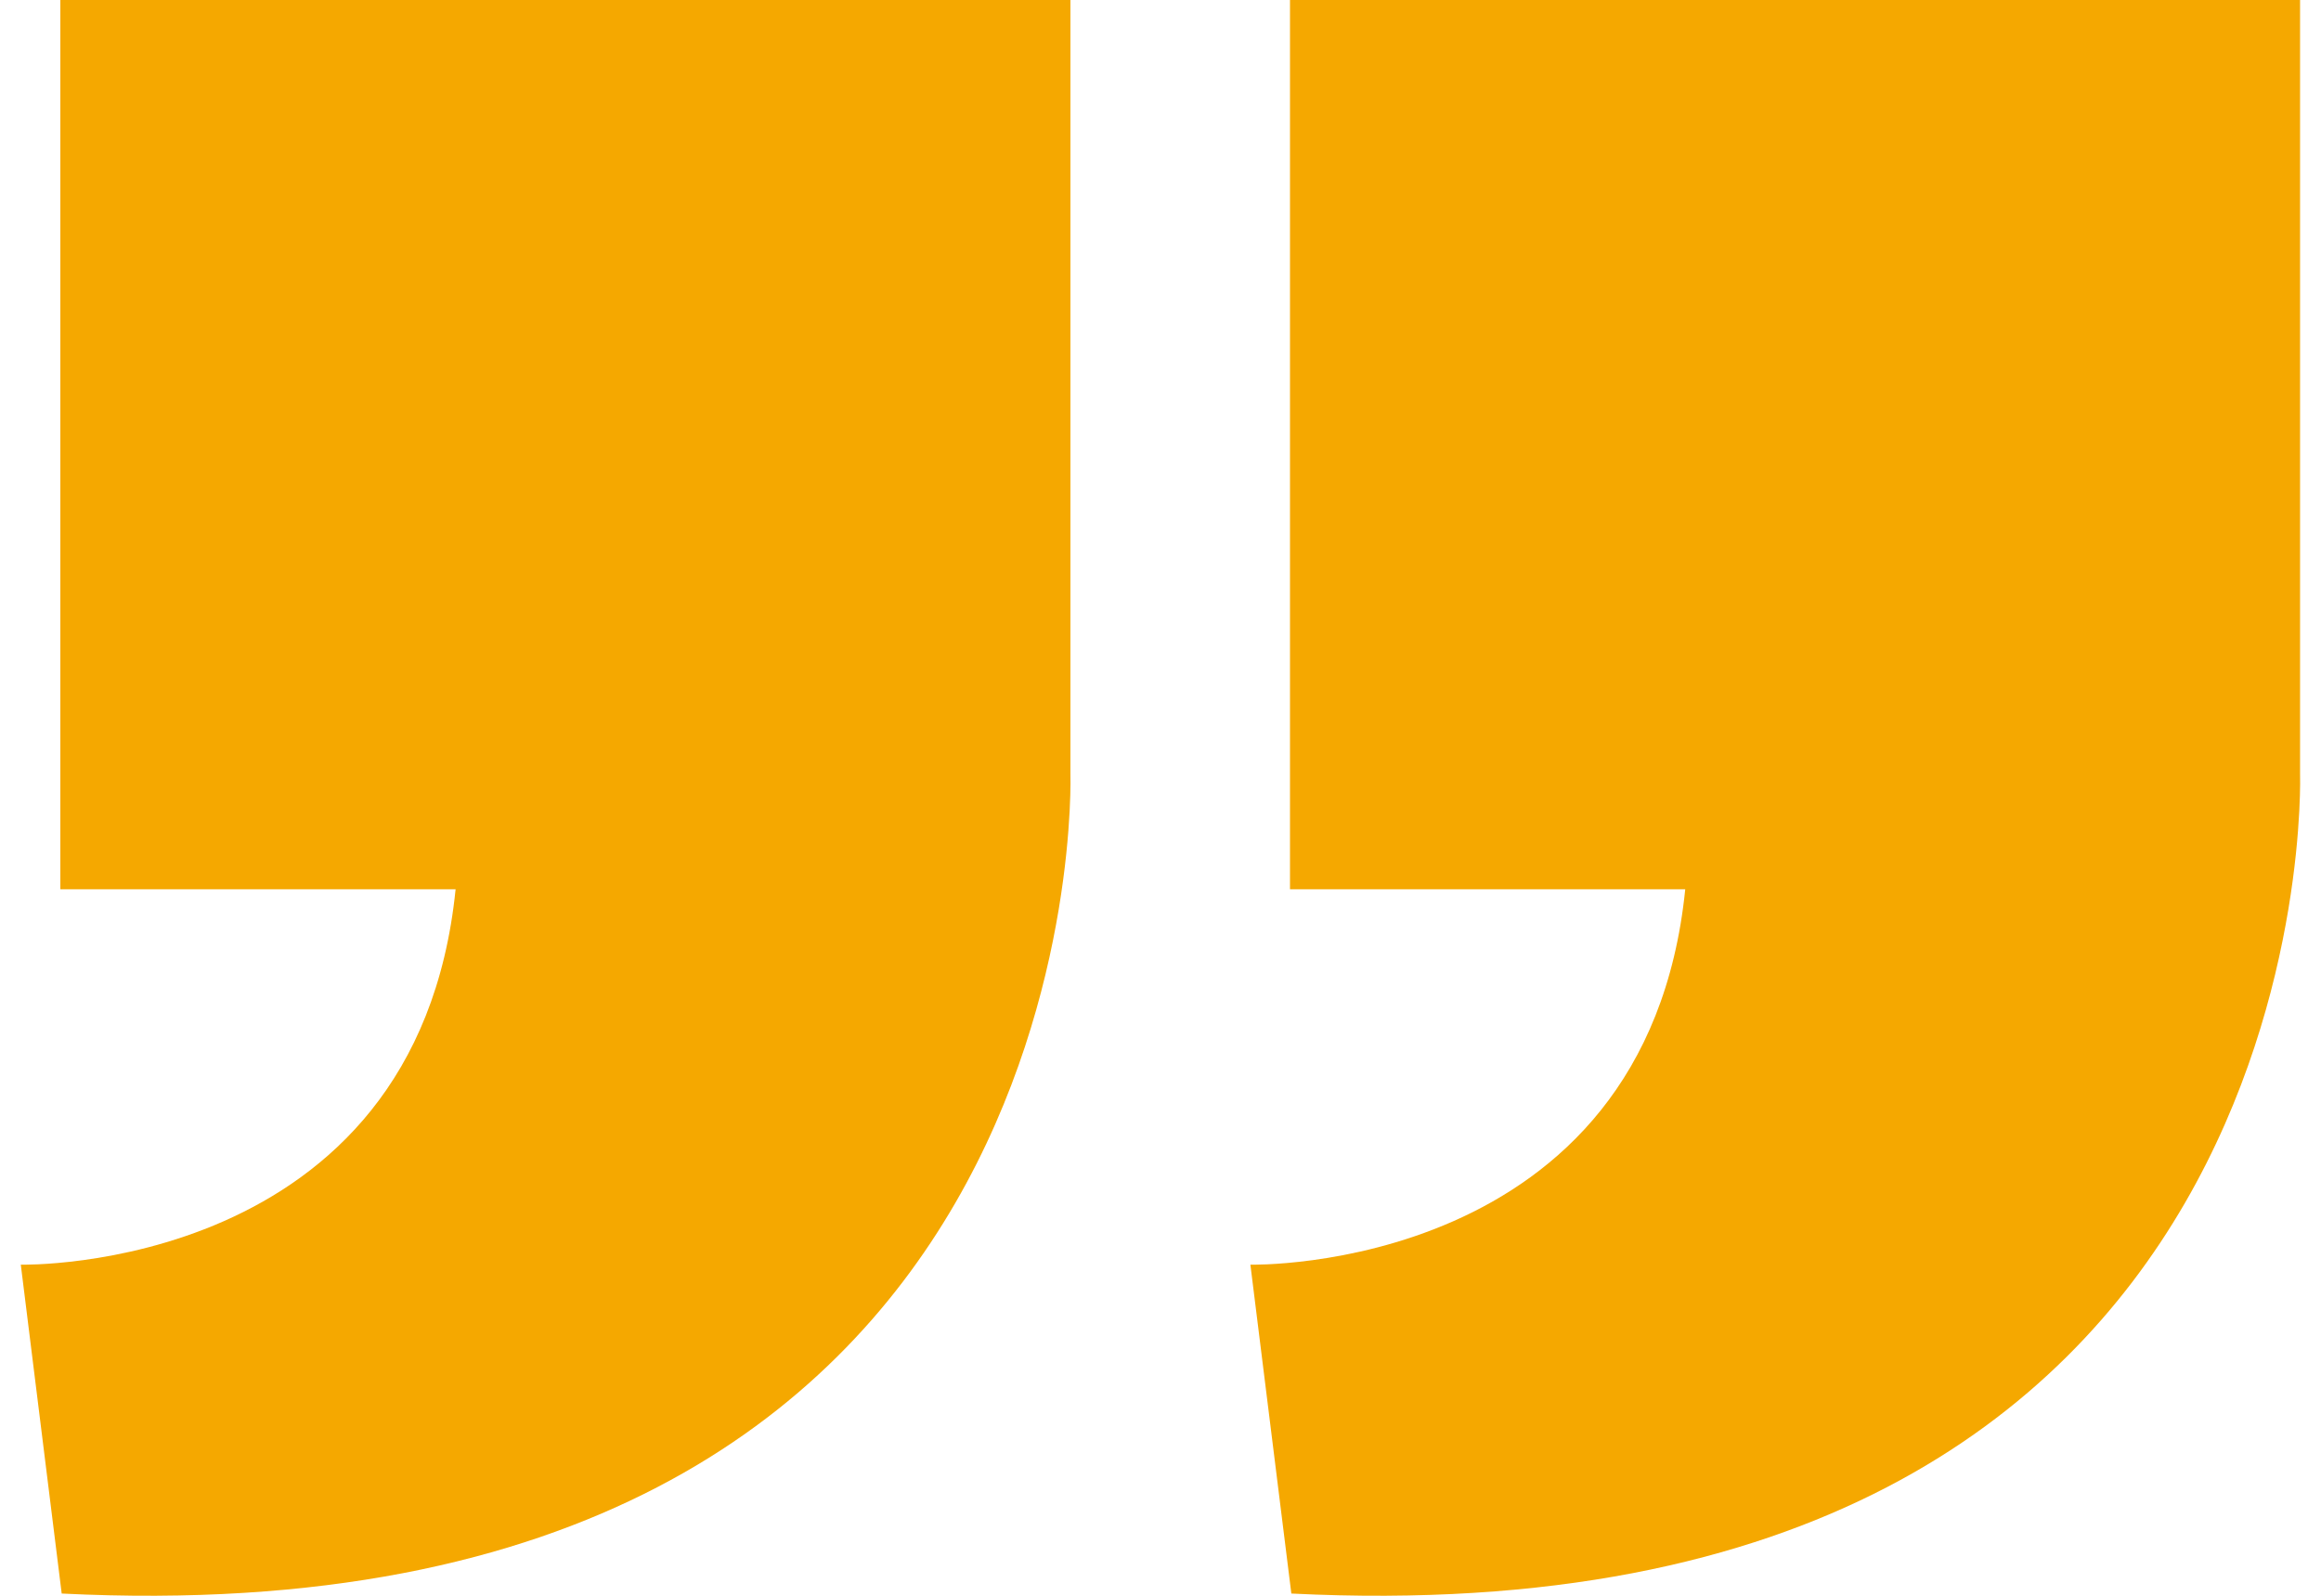
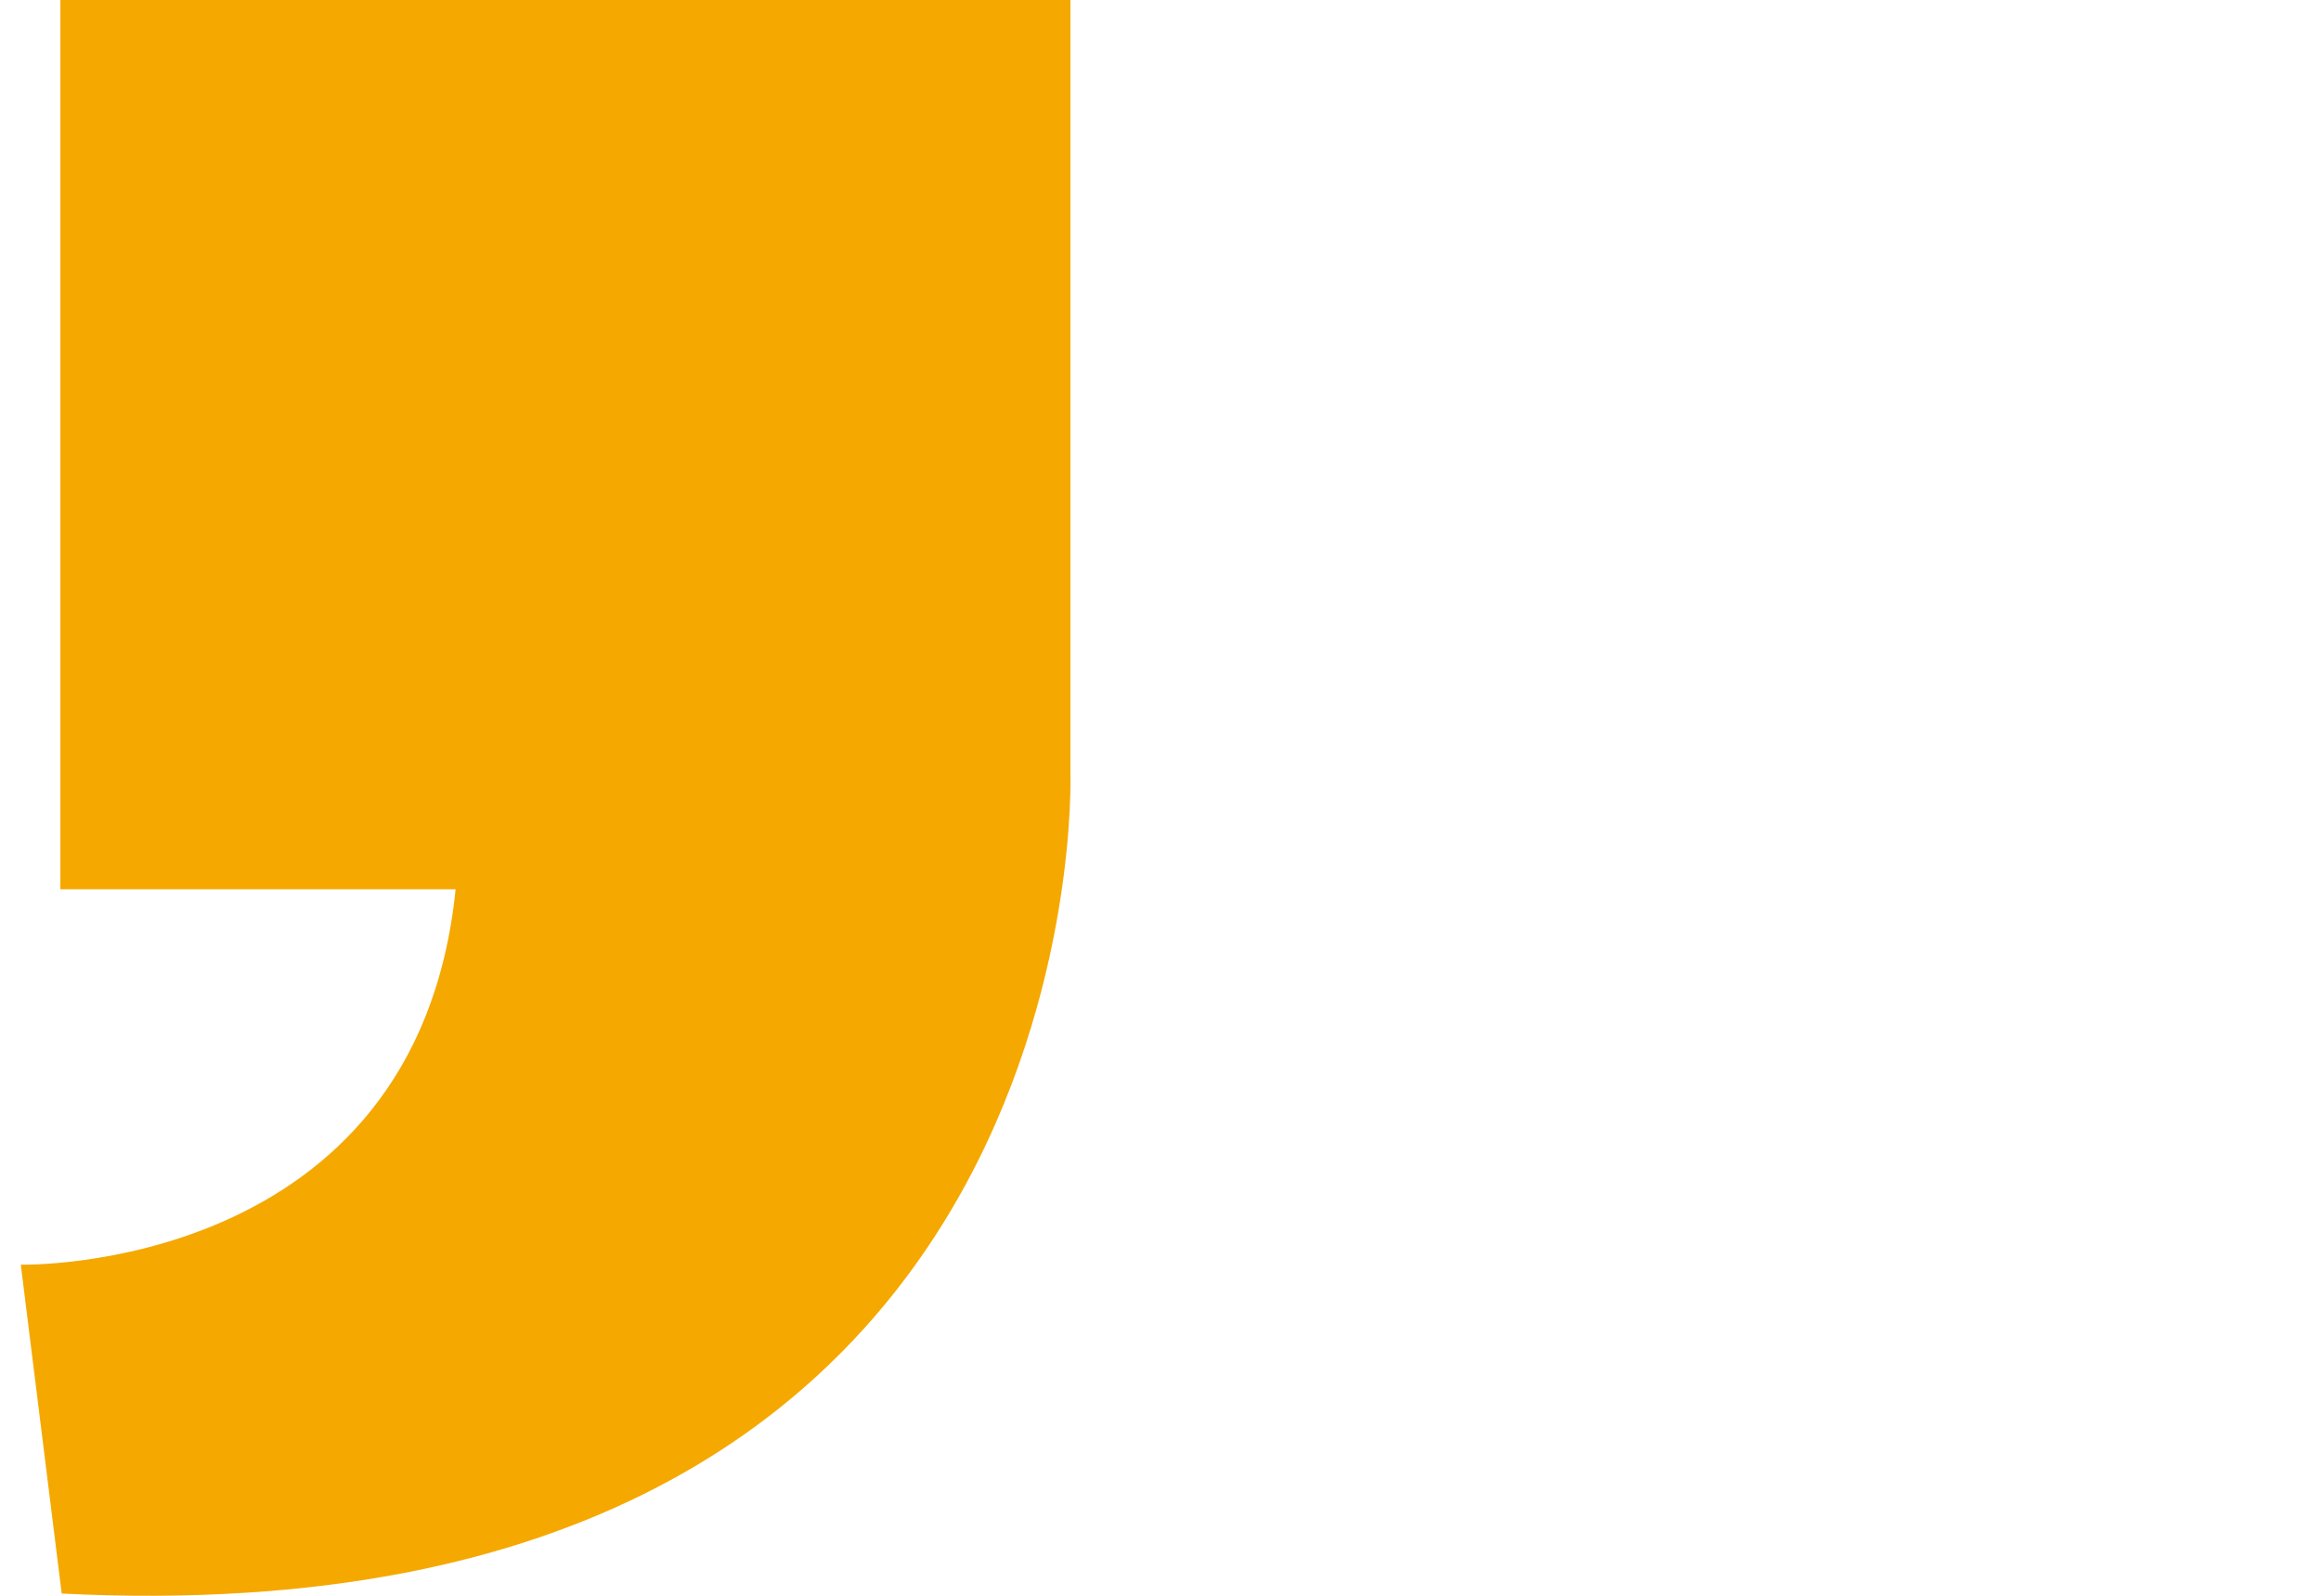
<svg xmlns="http://www.w3.org/2000/svg" width="48" height="33" viewBox="0 0 48 33" fill="none">
  <g id="Groupe 100">
    <path id="TracÃ© 6" d="M1.248 1.4313e-07L22.137 3.79548e-06L22.137 16.005C22.137 16.005 22.737 34.023 1.276 32.954L0.43 26.153C0.43 26.153 8.616 26.348 9.422 18.39L1.248 18.39L1.248 1.4313e-07Z" fill="#F5A800" />
-     <path id="TracÃ© 7" d="M26.678 1.4313e-07L47.567 3.79548e-06L47.567 16.005C47.567 16.005 48.166 34.023 26.706 32.954L25.859 26.153C25.859 26.153 34.045 26.348 34.852 18.39L26.678 18.39L26.678 1.4313e-07Z" fill="#F5A800" />
  </g>
</svg>